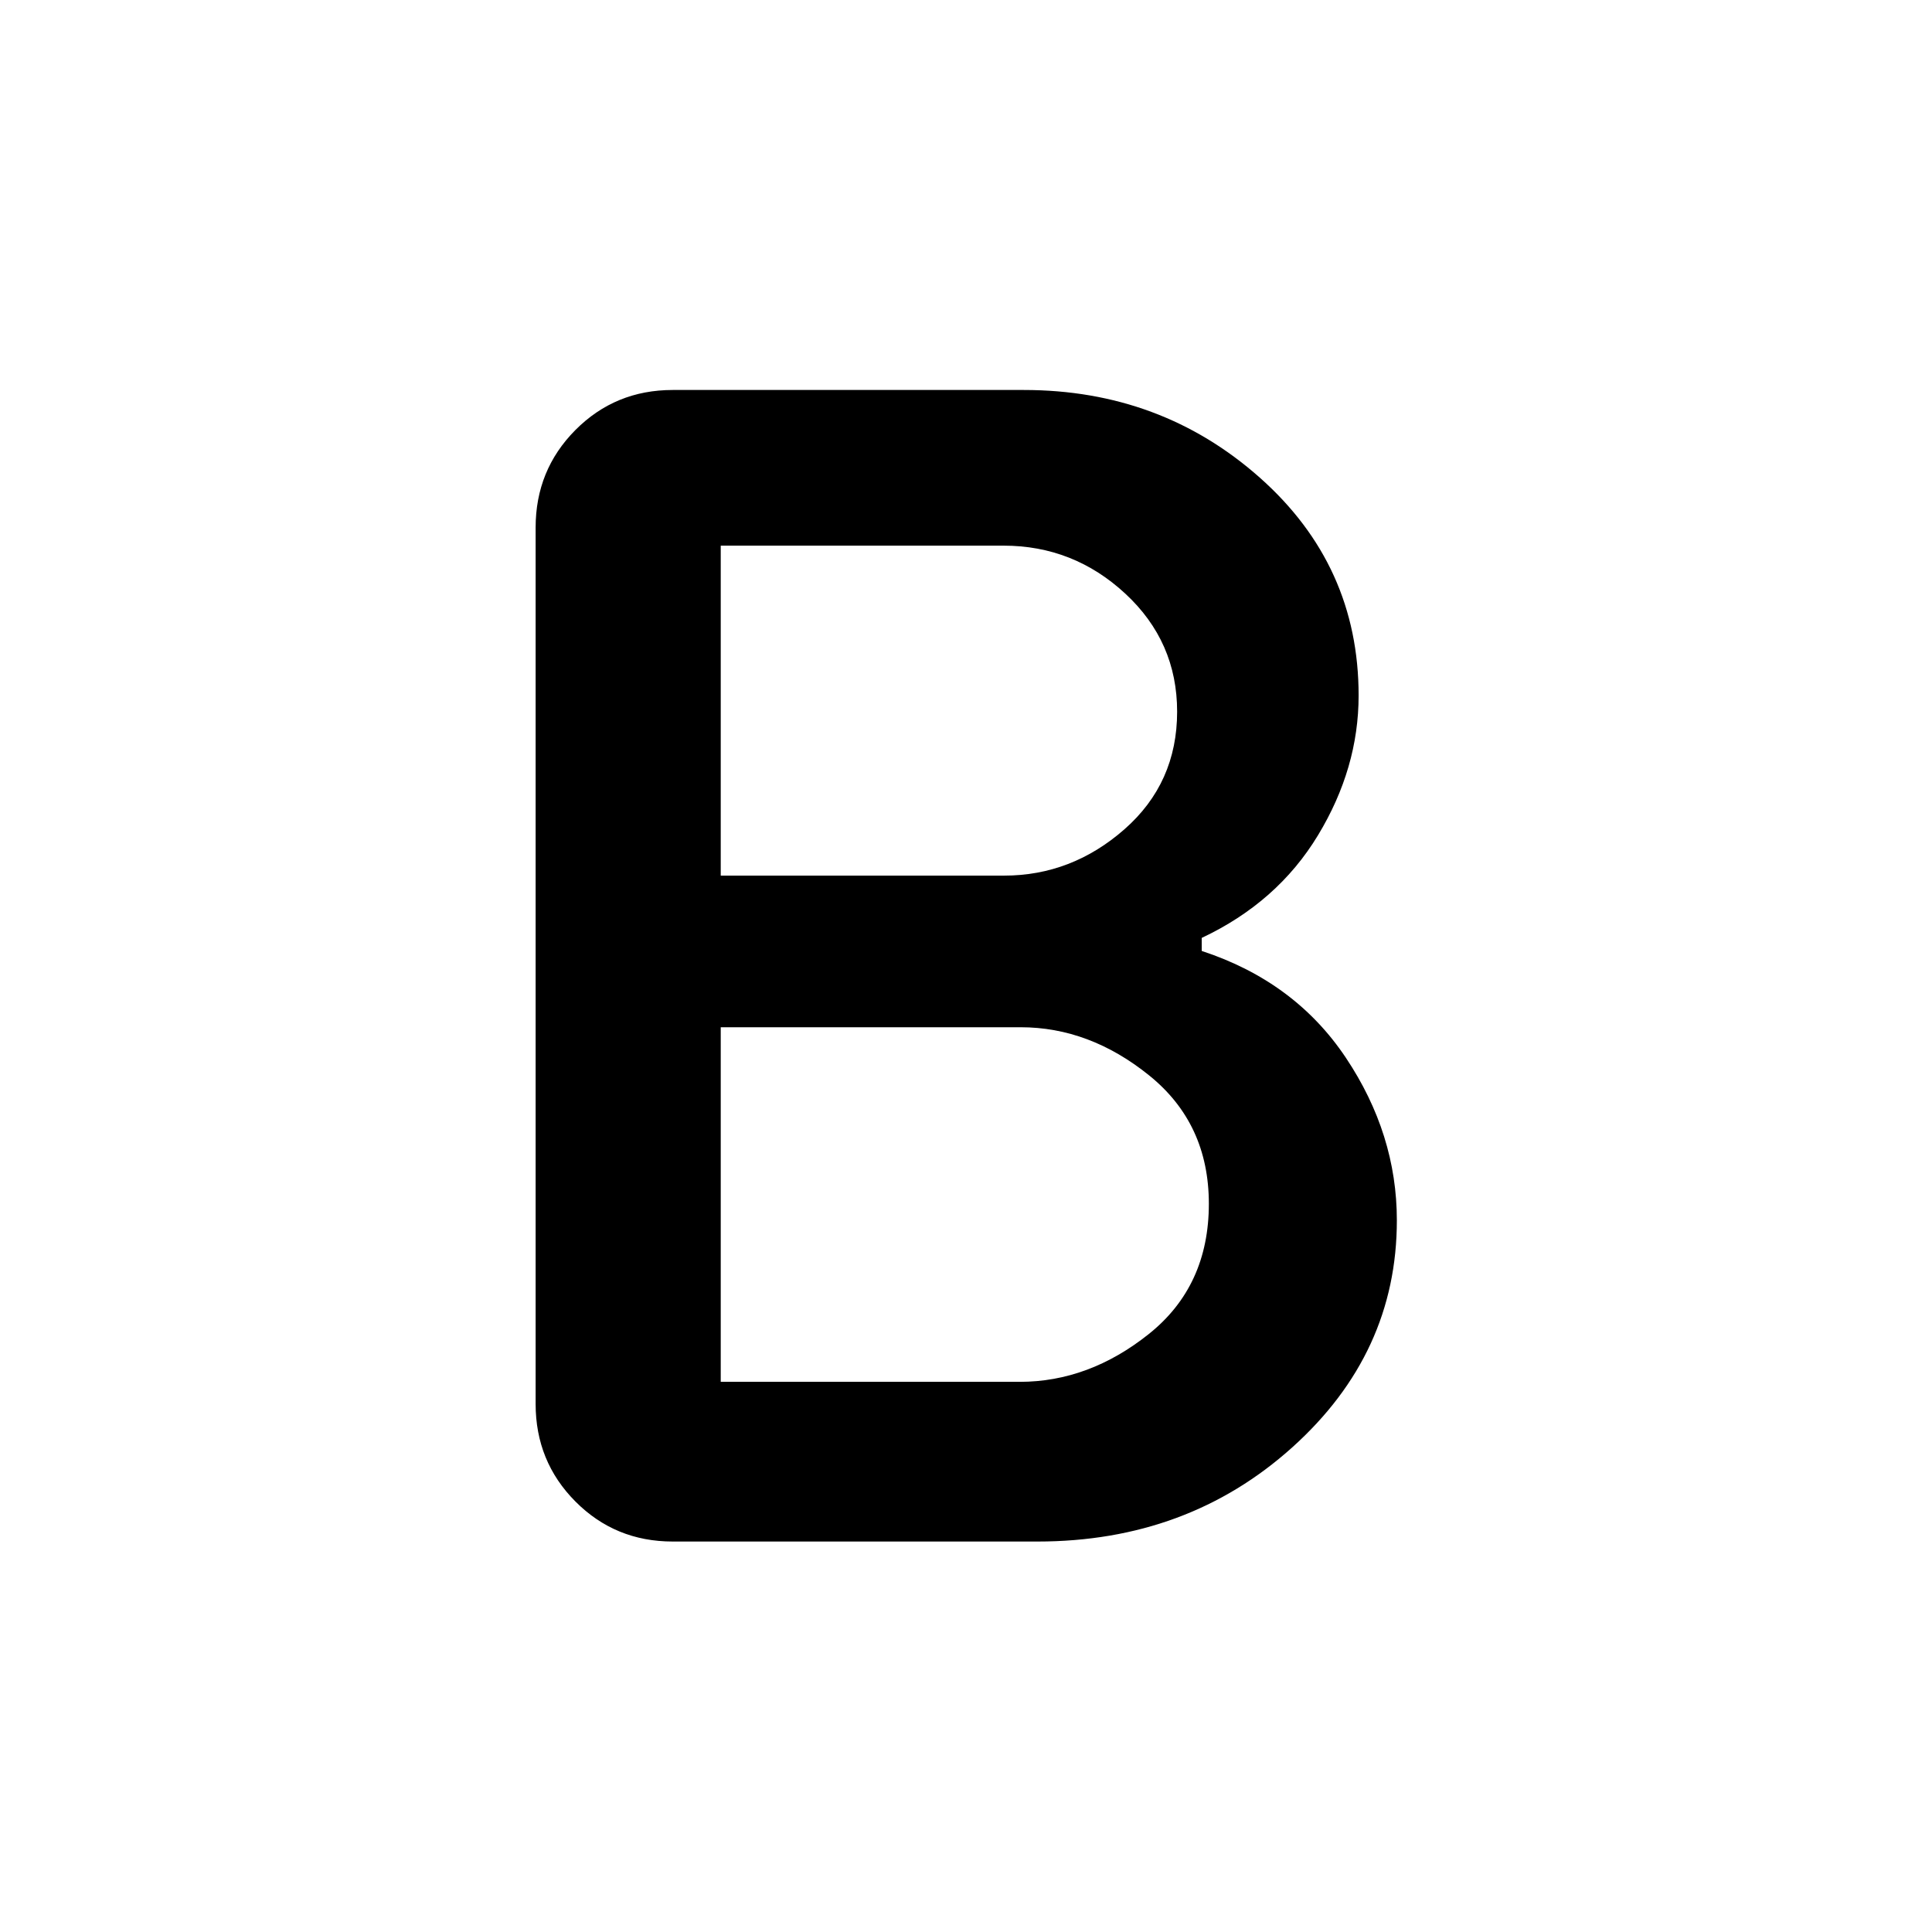
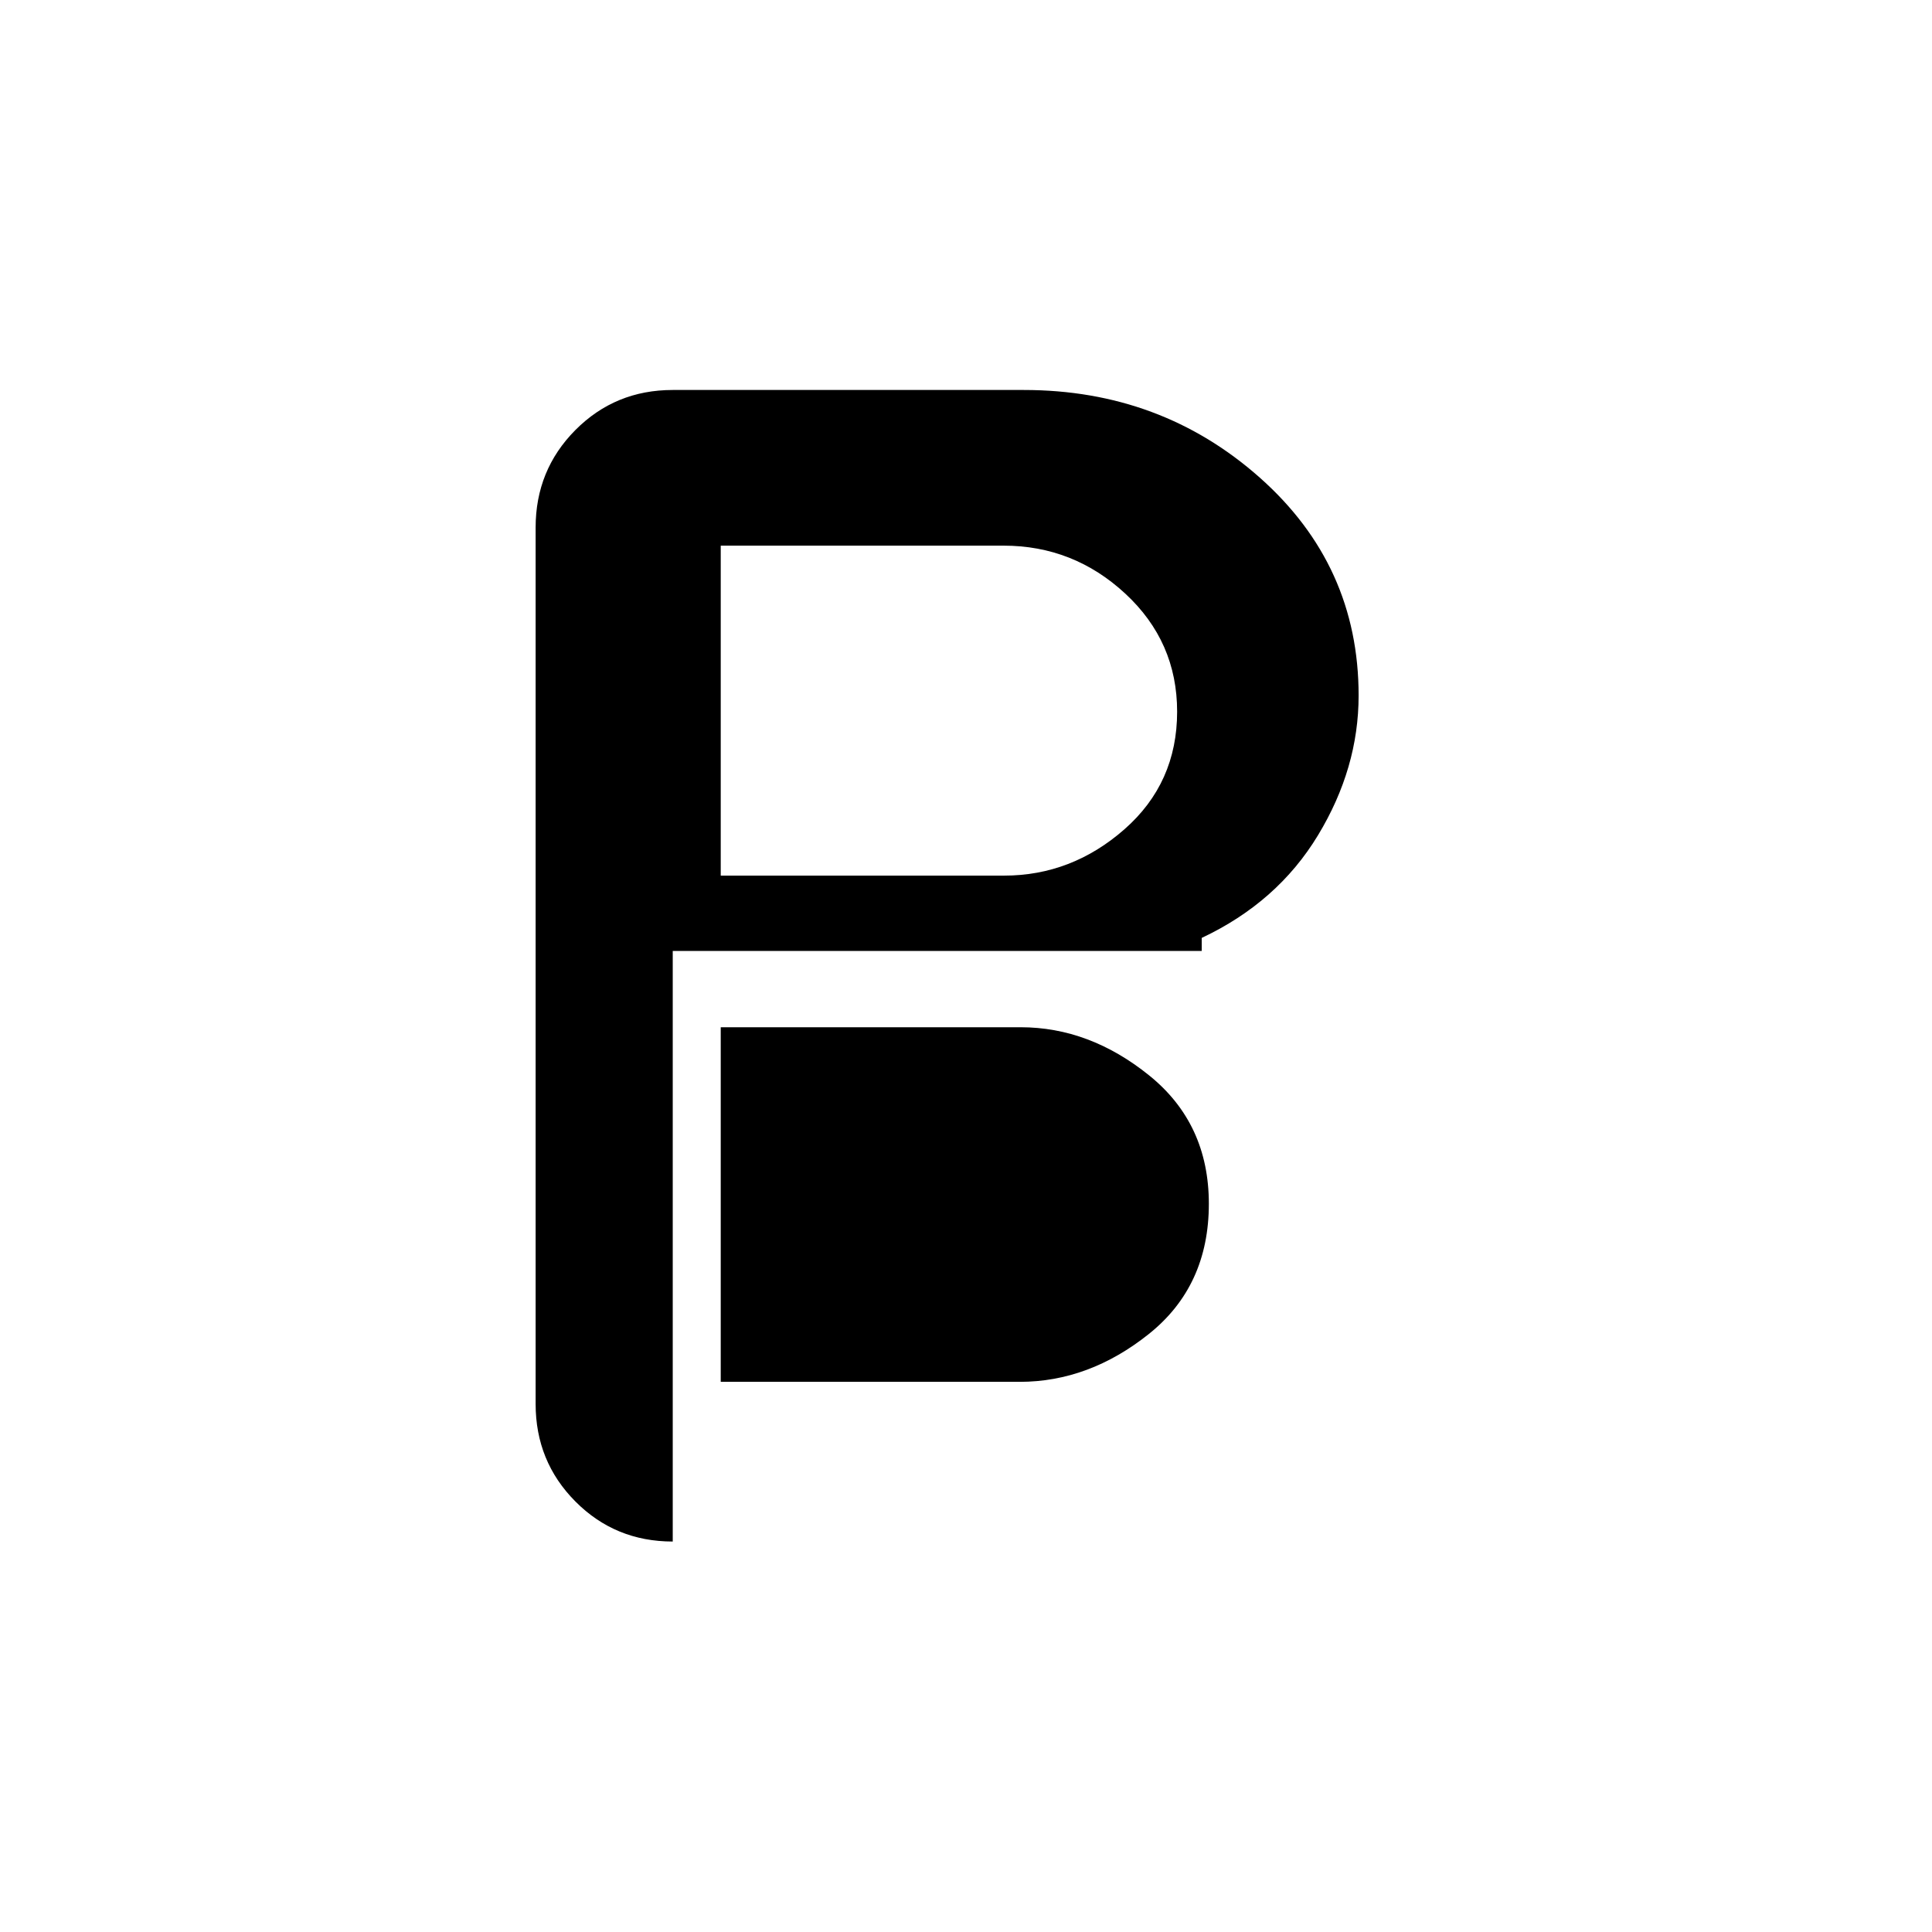
<svg xmlns="http://www.w3.org/2000/svg" width="48" height="48" viewBox="0 -960 960 960">
-   <path d="M334.28-194.02q-28.58 0-48.36-19.89-19.77-19.89-19.77-48.48v-435.46q0-28.58 19.77-48.48 19.78-19.89 48.36-19.89h174.46q68.15 0 117.25 43.56 49.1 43.55 49.1 108.27 0 36.09-20.17 69.4-20.16 33.32-57.79 51.03v6.48q46.35 15.2 71.65 53.11 25.31 37.91 25.31 80.76 0 66.09-52.02 112.84-52.03 46.75-126.57 46.75H334.28Zm23.85-79.35h148.54q34.42 0 64.21-23.8 29.79-23.81 29.79-64.68 0-39.87-29.67-63.79-29.67-23.93-63.85-23.93H358.13v176.2Zm0-251.54h140.78q33.57 0 59.79-23 26.21-23 26.21-58.48 0-34.76-25.74-58.62t-60.5-23.86H358.13v163.96Z" />
+   <path d="M334.28-194.02q-28.58 0-48.36-19.89-19.77-19.89-19.77-48.48v-435.46q0-28.58 19.77-48.48 19.78-19.89 48.36-19.89h174.46q68.15 0 117.25 43.56 49.1 43.55 49.1 108.27 0 36.09-20.17 69.4-20.16 33.32-57.79 51.03v6.48H334.28Zm23.85-79.35h148.54q34.42 0 64.21-23.8 29.79-23.81 29.79-64.68 0-39.87-29.67-63.79-29.67-23.93-63.85-23.93H358.13v176.2Zm0-251.54h140.78q33.57 0 59.79-23 26.21-23 26.21-58.48 0-34.76-25.74-58.62t-60.5-23.86H358.13v163.96Z" />
</svg>